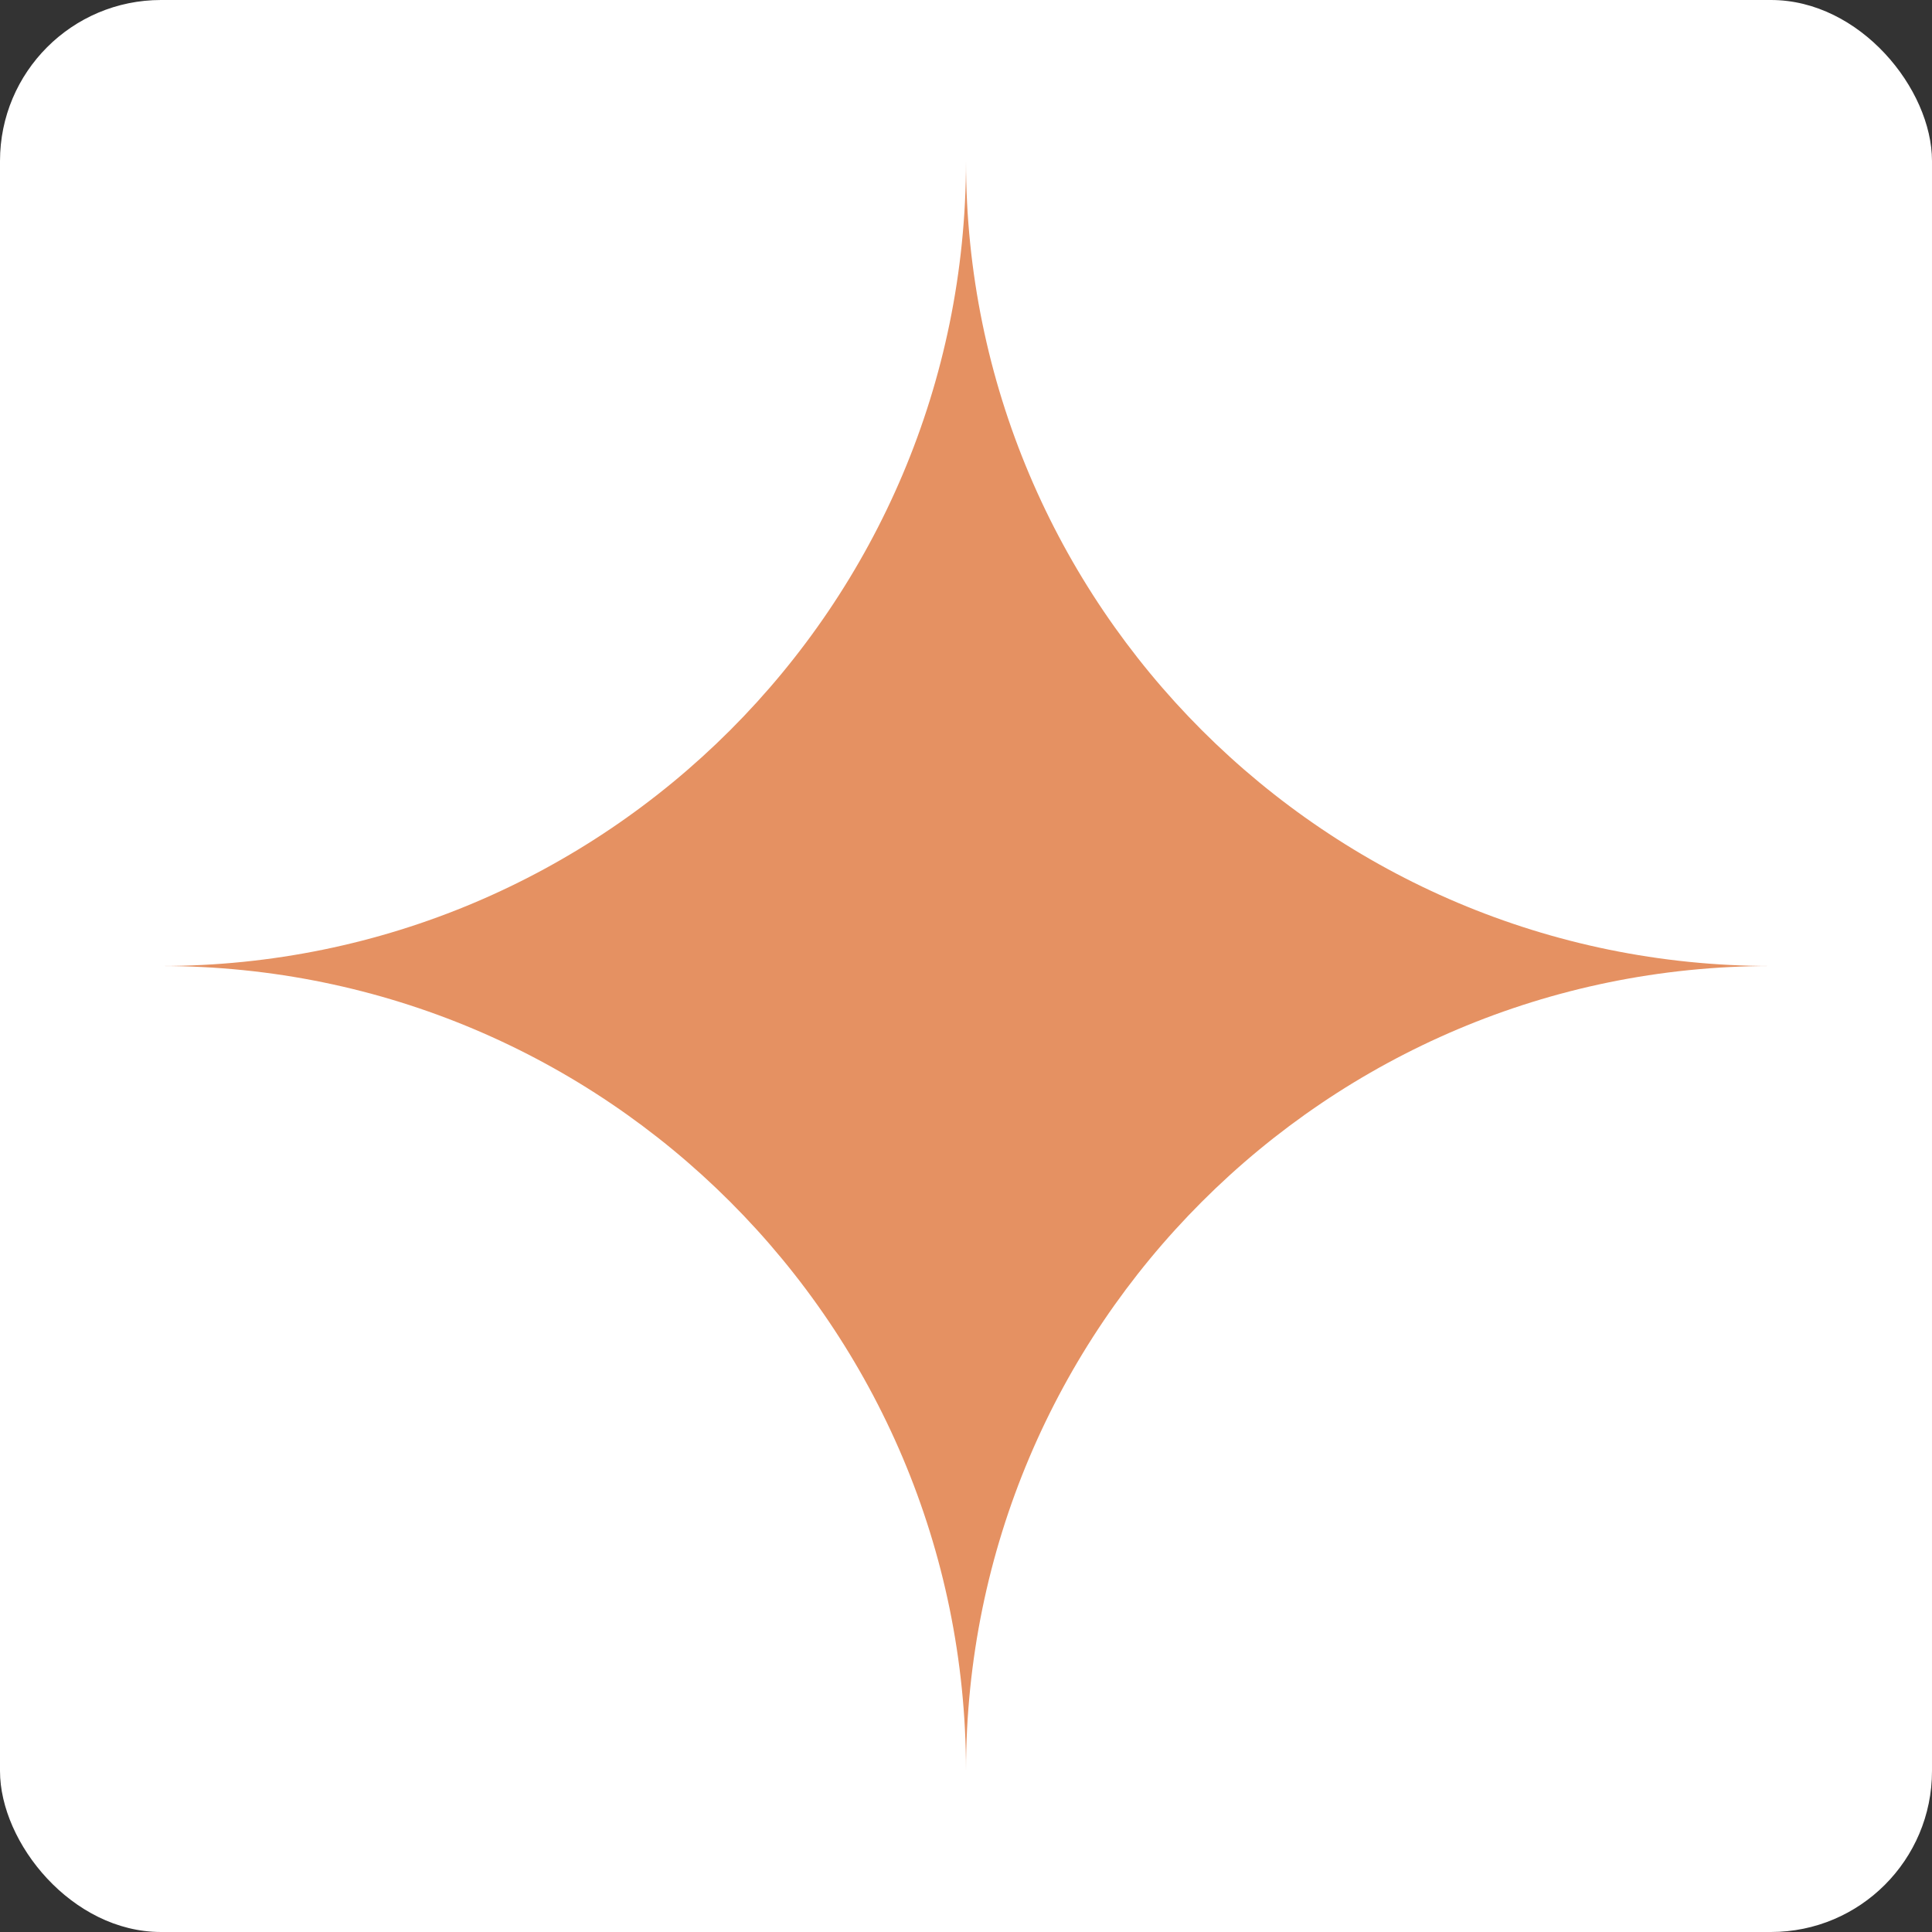
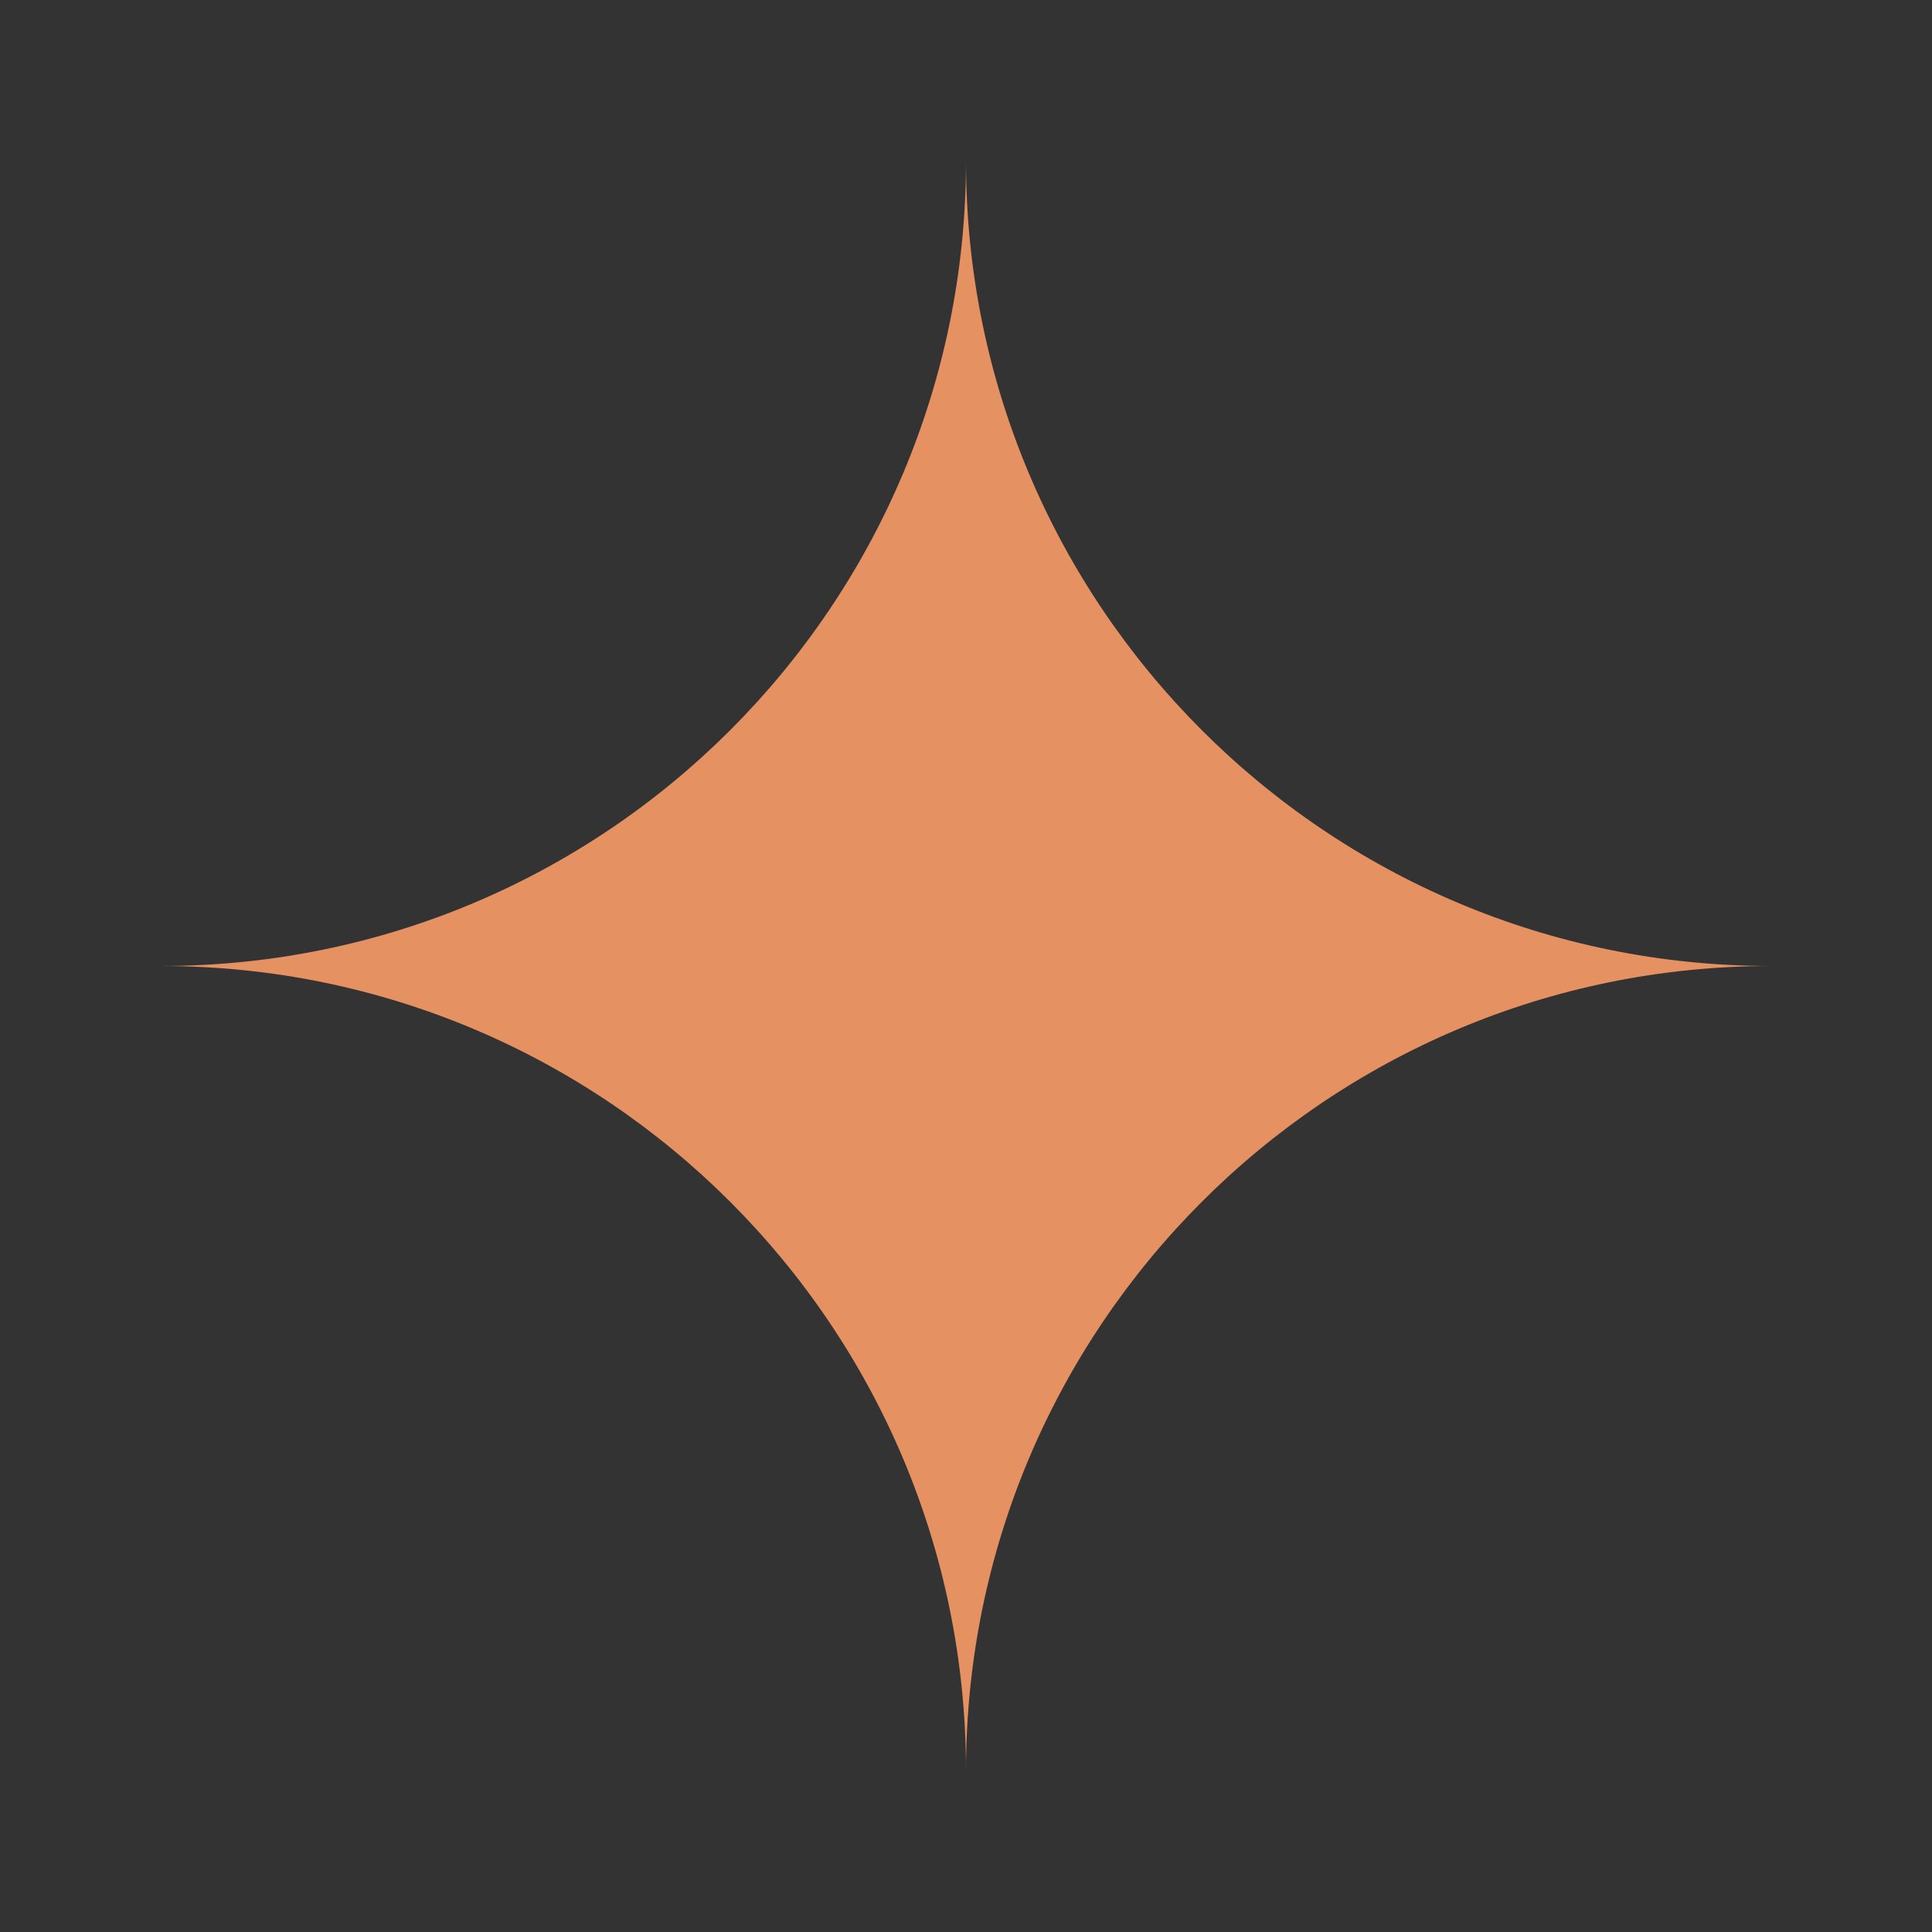
<svg xmlns="http://www.w3.org/2000/svg" width="180" height="180" viewBox="0 0 180 180" fill="none">
  <rect x="0" y="0" width="180" height="180" fill="#333333" stroke="none" />
-   <rect width="180" height="180" rx="15" fill="white" />
  <path d="M165 90C123.587 90 90 56.413 90 15C90 56.413 56.413 90 15 90C56.413 90 90 123.587 90 165C90 123.587 123.587 90 165 90Z" fill="#E59162" />
</svg>